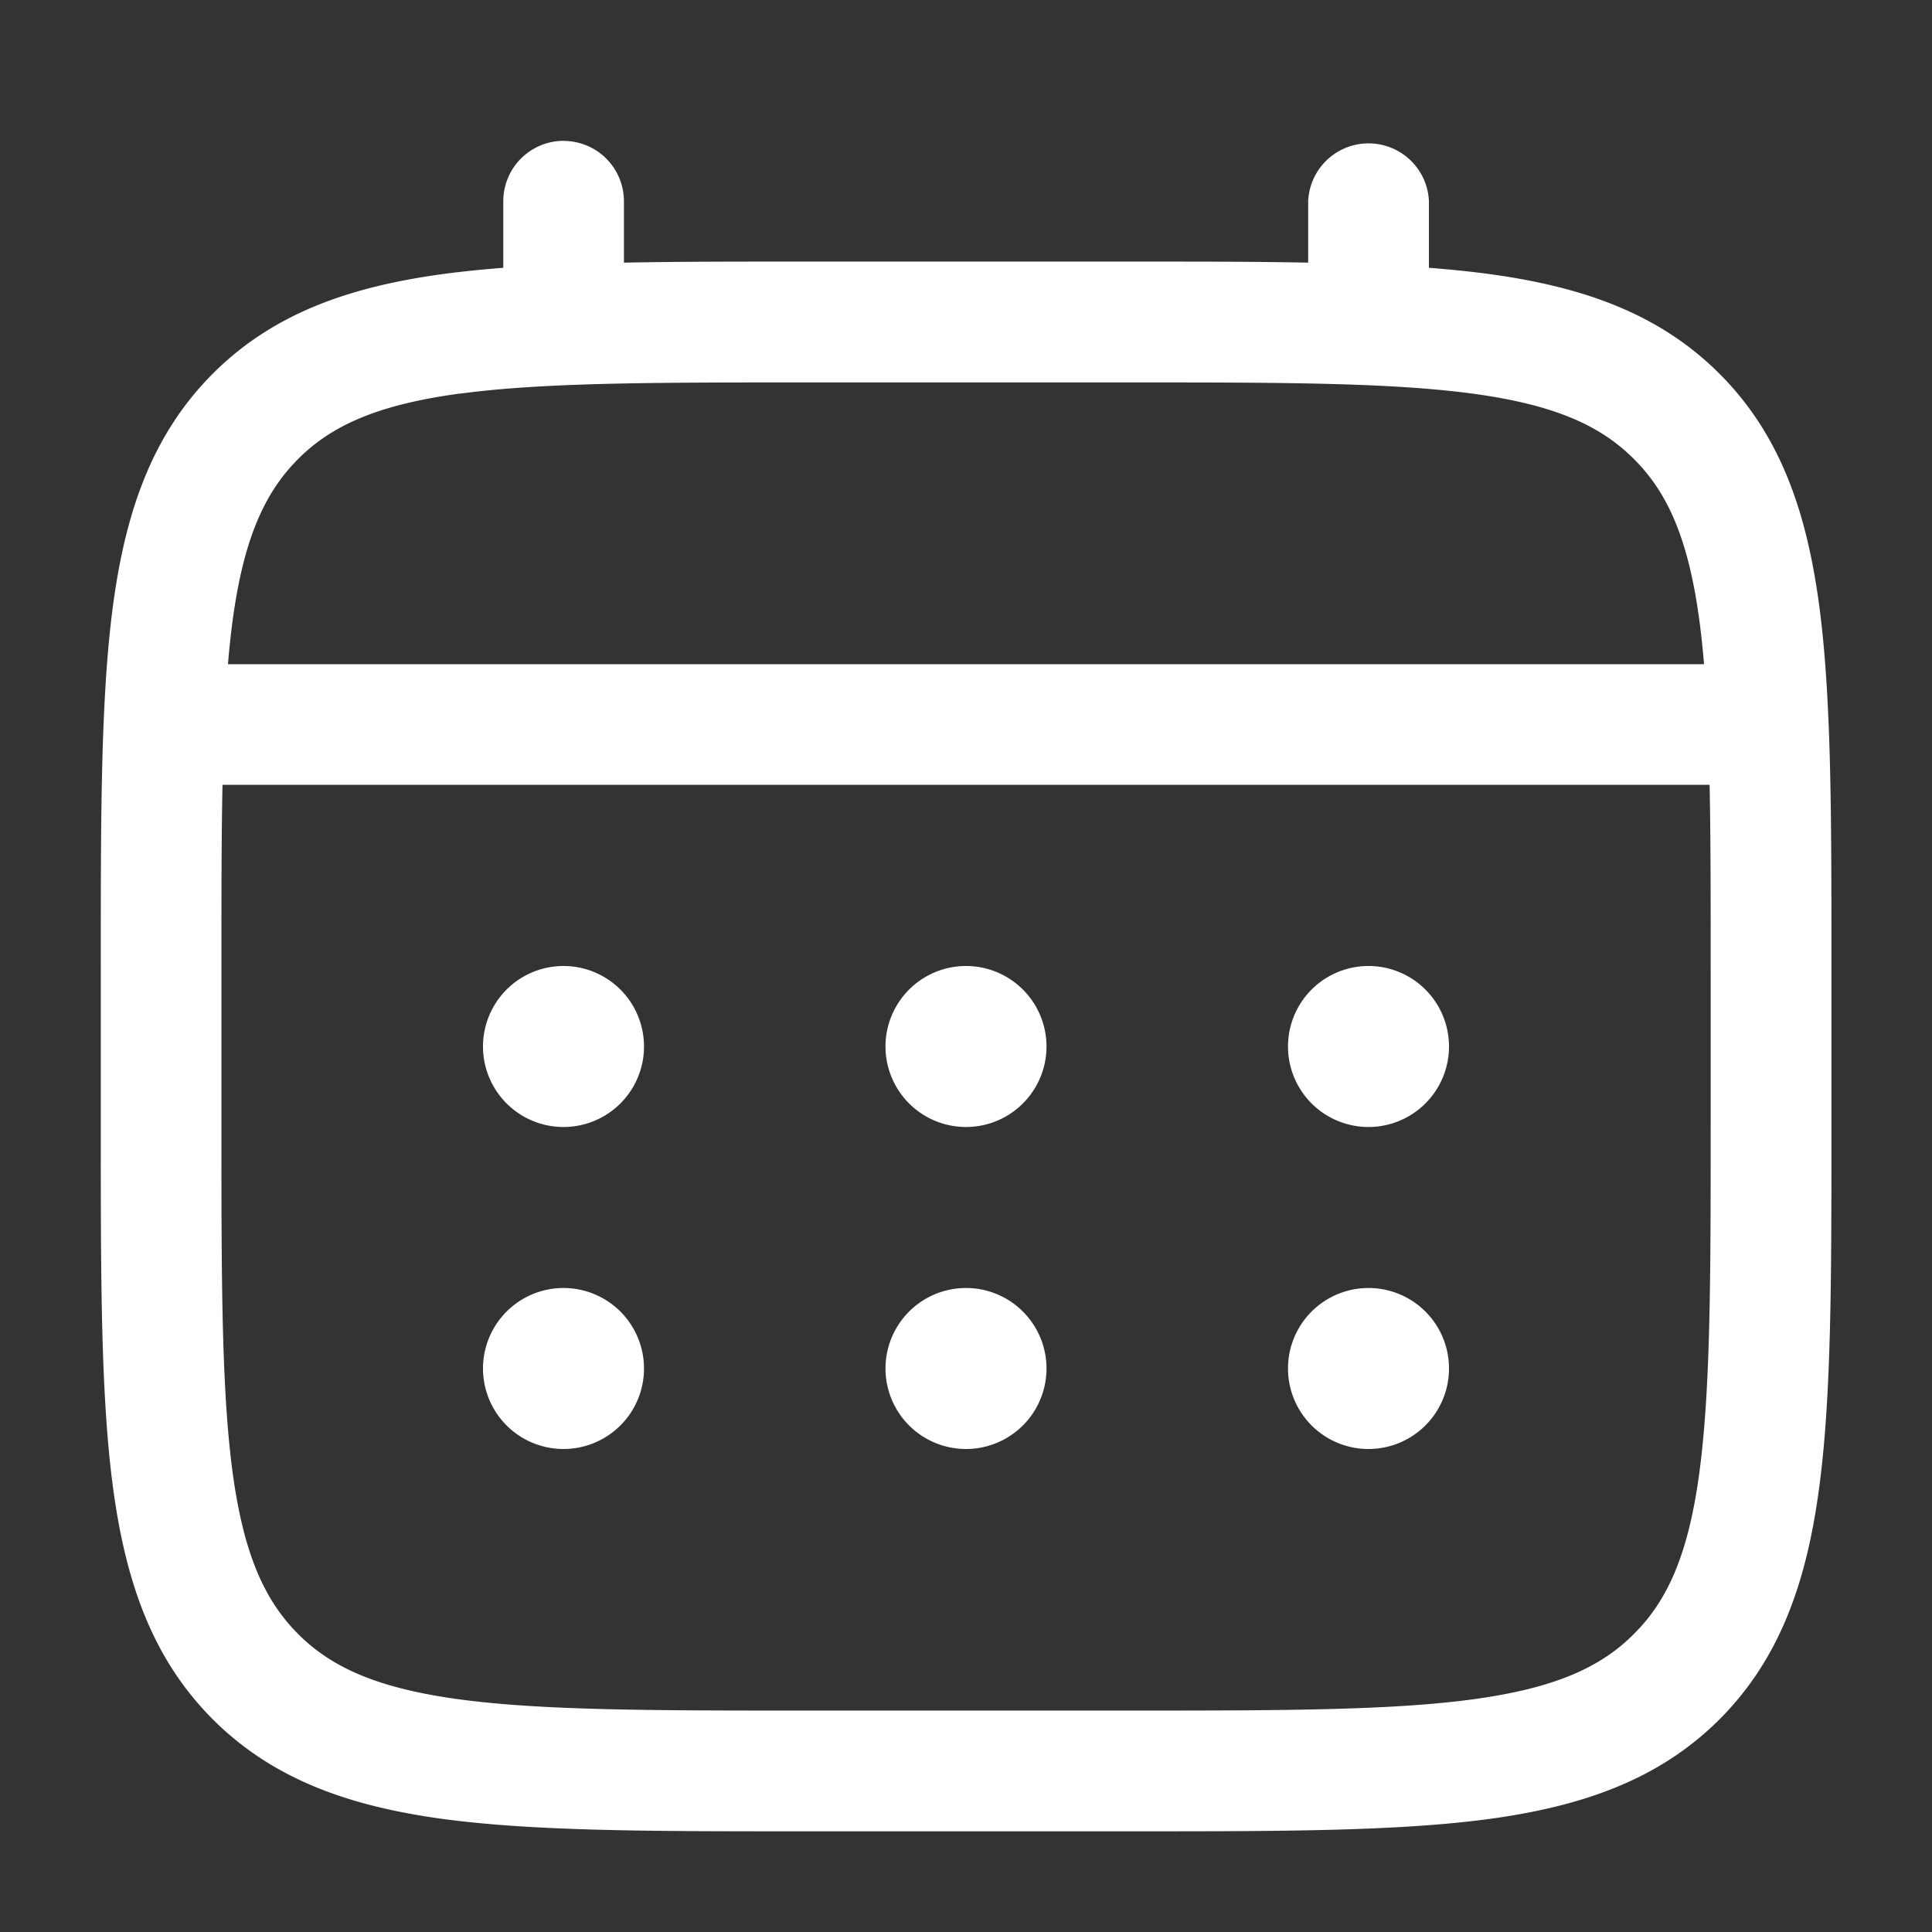
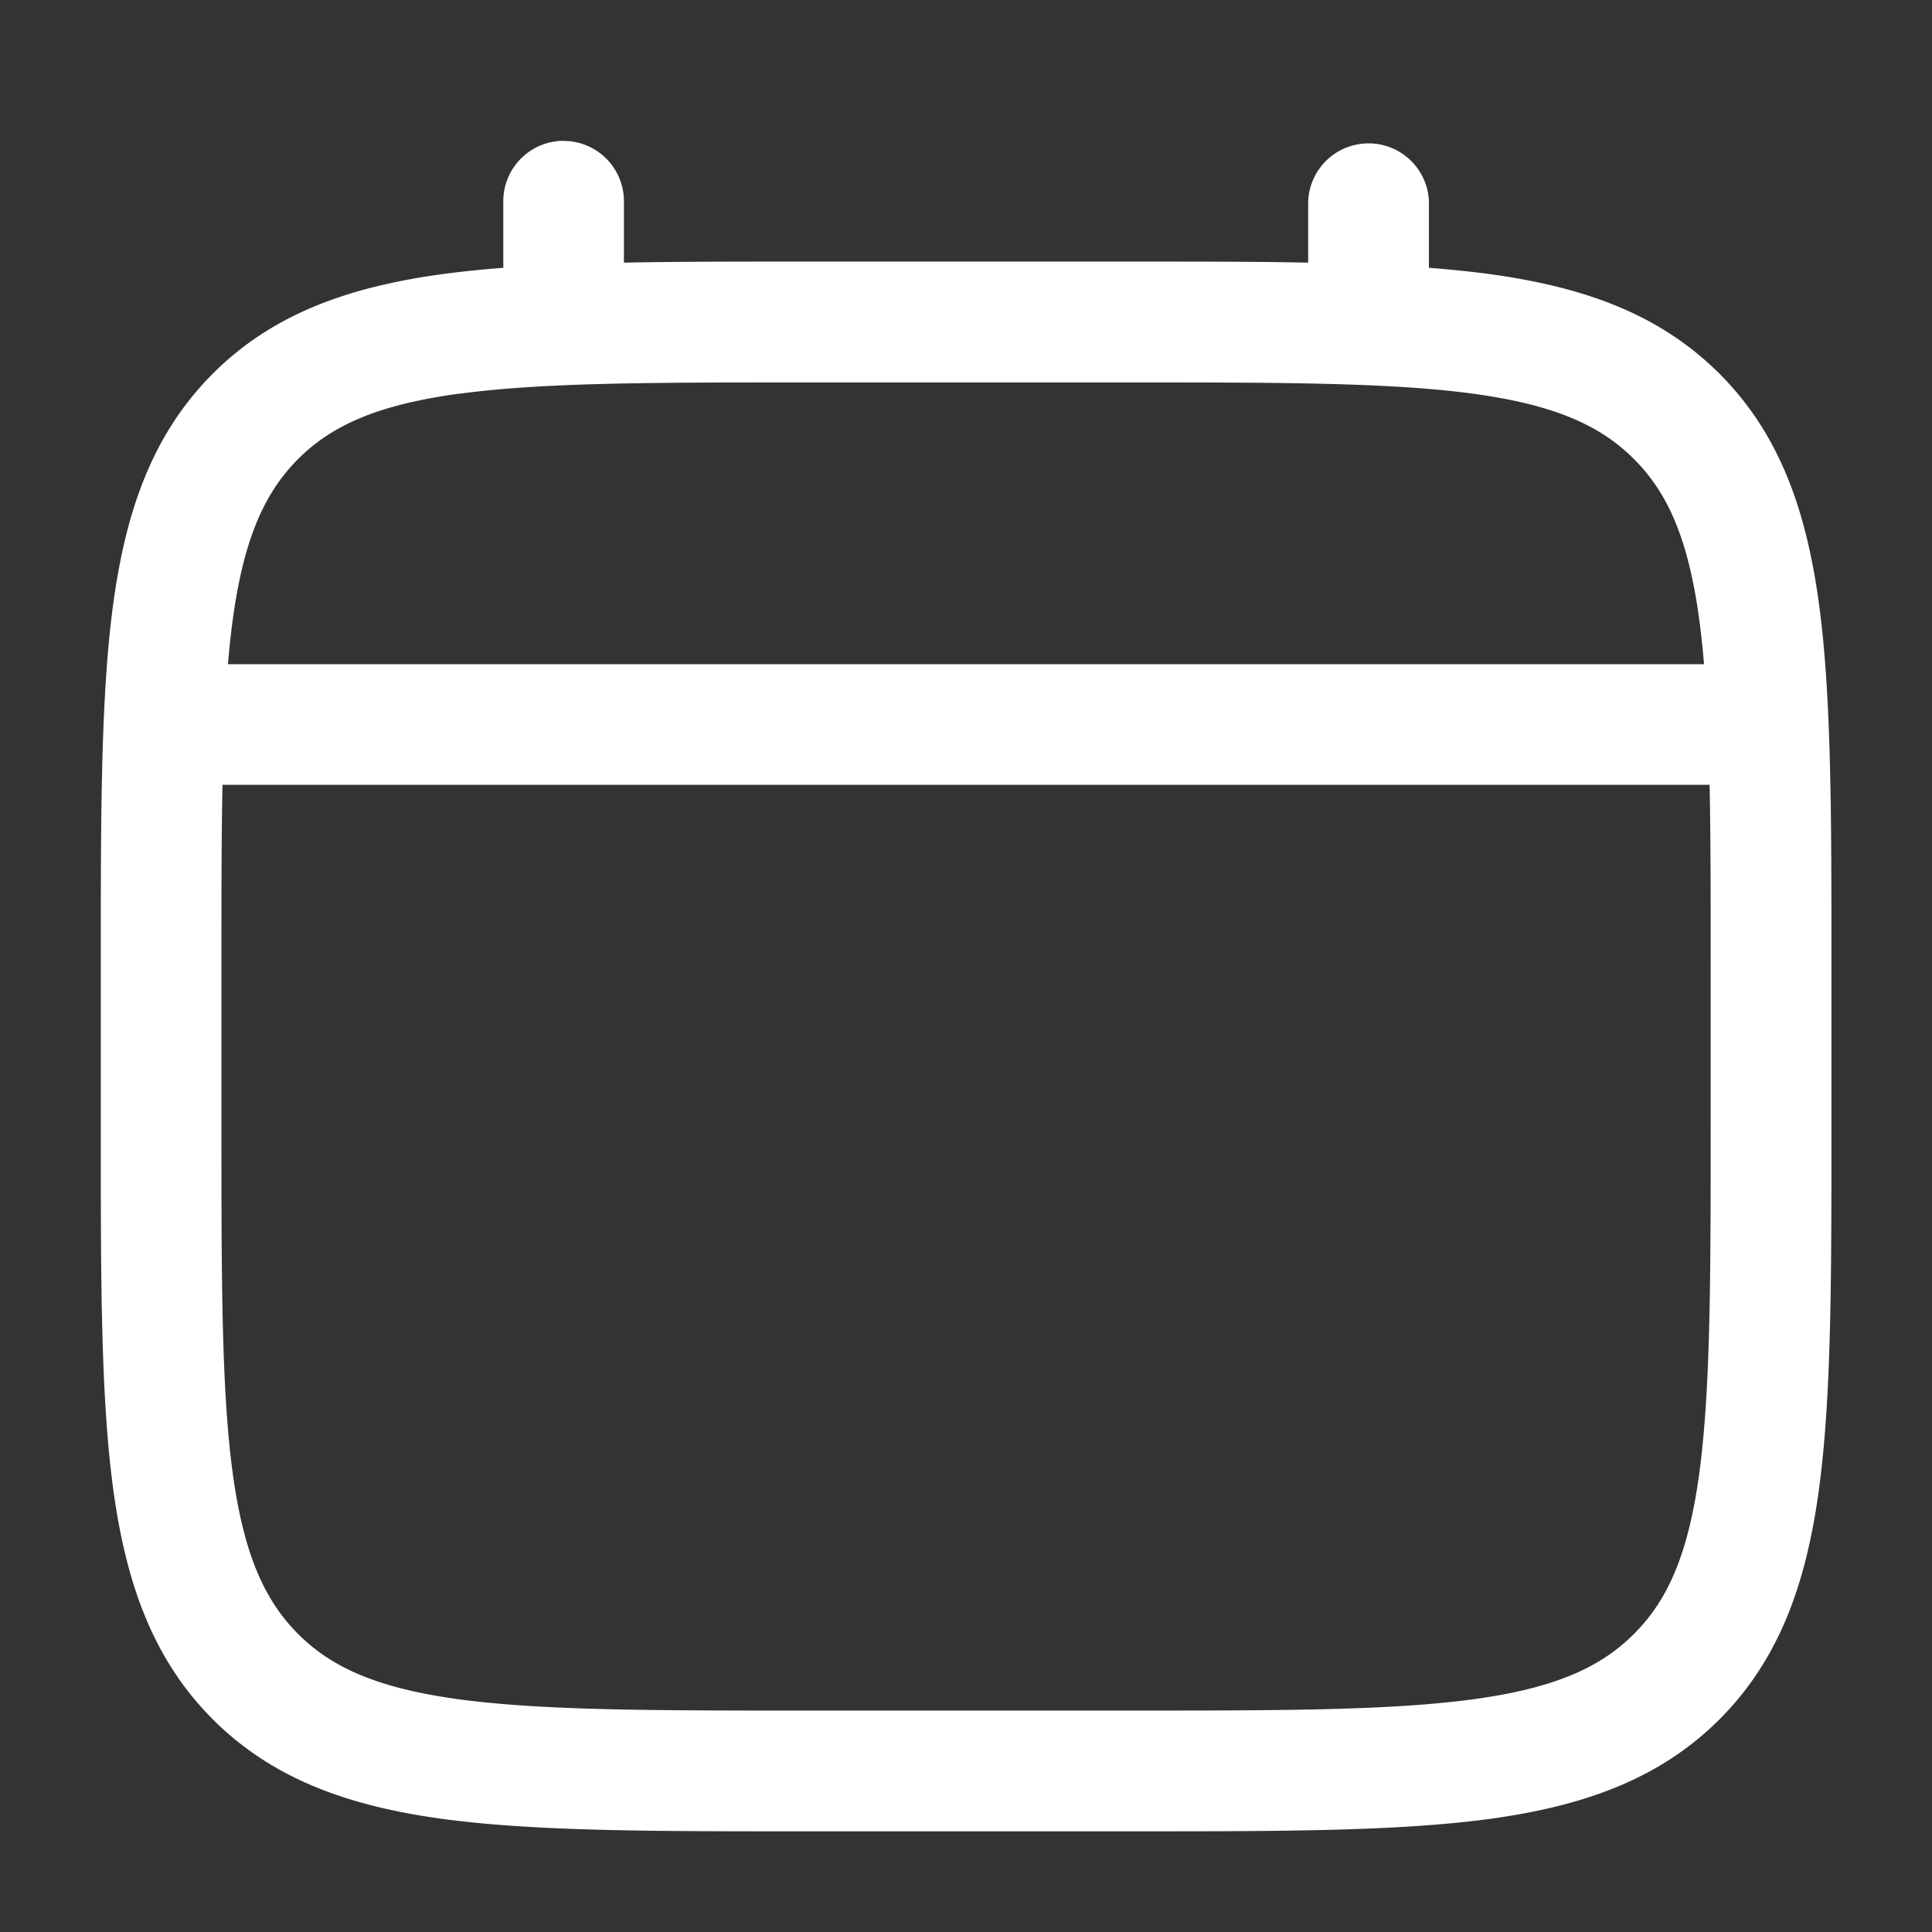
<svg xmlns="http://www.w3.org/2000/svg" width="18" height="18" fill="none">
  <rect width="100%" height="100%" fill="#333333" stroke="none" />
  <g fill="#fff">
-     <path d="M12.75 10.5a.75.75 0 1 0 0-1.5.75.75 0 0 0 0 1.5zm0 3a.75.75 0 1 0 0-1.5.75.75 0 0 0 0 1.5zm-3-3.75a.75.75 0 1 1-1.5 0 .75.75 0 0 1 1.5 0zm0 3a.75.75 0 1 1-1.5 0 .75.75 0 0 1 1.5 0zm-4.5-2.25a.75.75 0 1 0 0-1.5.75.75 0 0 0 0 1.5zm0 3a.75.75 0 1 0 0-1.5.75.75 0 0 0 0 1.5z" />
    <path fill-rule="evenodd" d="M5.25 1.313a.562.562 0 0 1 .563.562v.572c.496-.01 1.043-.01 1.644-.01h3.085c.603 0 1.15 0 1.646.01v-.572a.563.563 0 0 1 1.125 0v.62c.195.015.38.034.554.057.879.119 1.59.368 2.152.929.562.562.81 1.273.929 2.152.115.855.115 1.947.115 3.325v1.584c0 1.379 0 2.47-.115 3.325-.118.879-.367 1.59-.928 2.152-.562.561-1.274.81-2.153.929-.855.114-1.946.114-3.325.114H7.46c-1.379 0-2.47 0-3.325-.114-.879-.119-1.59-.368-2.152-.929-.561-.562-.81-1.273-.929-2.152-.115-.855-.115-1.947-.115-3.325V8.958c0-1.379 0-2.47.115-3.325.119-.879.368-1.59.929-2.152.561-.561 1.273-.81 2.152-.929.175-.023.36-.042.554-.057v-.62a.563.563 0 0 1 .562-.563zm-.967 2.354c-.754.102-1.189.292-1.506.61s-.508.752-.61 1.506a8.166 8.166 0 0 0-.043.405h13.752a8.14 8.14 0 0 0-.043-.405c-.101-.754-.292-1.19-.61-1.506-.316-.318-.751-.508-1.506-.61-.77-.103-1.786-.104-3.217-.104h-3c-1.43 0-2.446.001-3.217.105zM2.063 9c0-.64 0-1.198.01-1.688h13.855c.01.49.01 1.047.01 1.688v1.5c0 1.43-.002 2.446-.105 3.217-.101.754-.292 1.19-.61 1.506-.316.318-.751.508-1.506.61-.77.103-1.786.104-3.217.104h-3c-1.43 0-2.446-.001-3.217-.104-.754-.102-1.189-.292-1.506-.61s-.508-.752-.61-1.506c-.103-.77-.104-1.787-.104-3.217z" clip-rule="evenodd" />
  </g>
</svg>